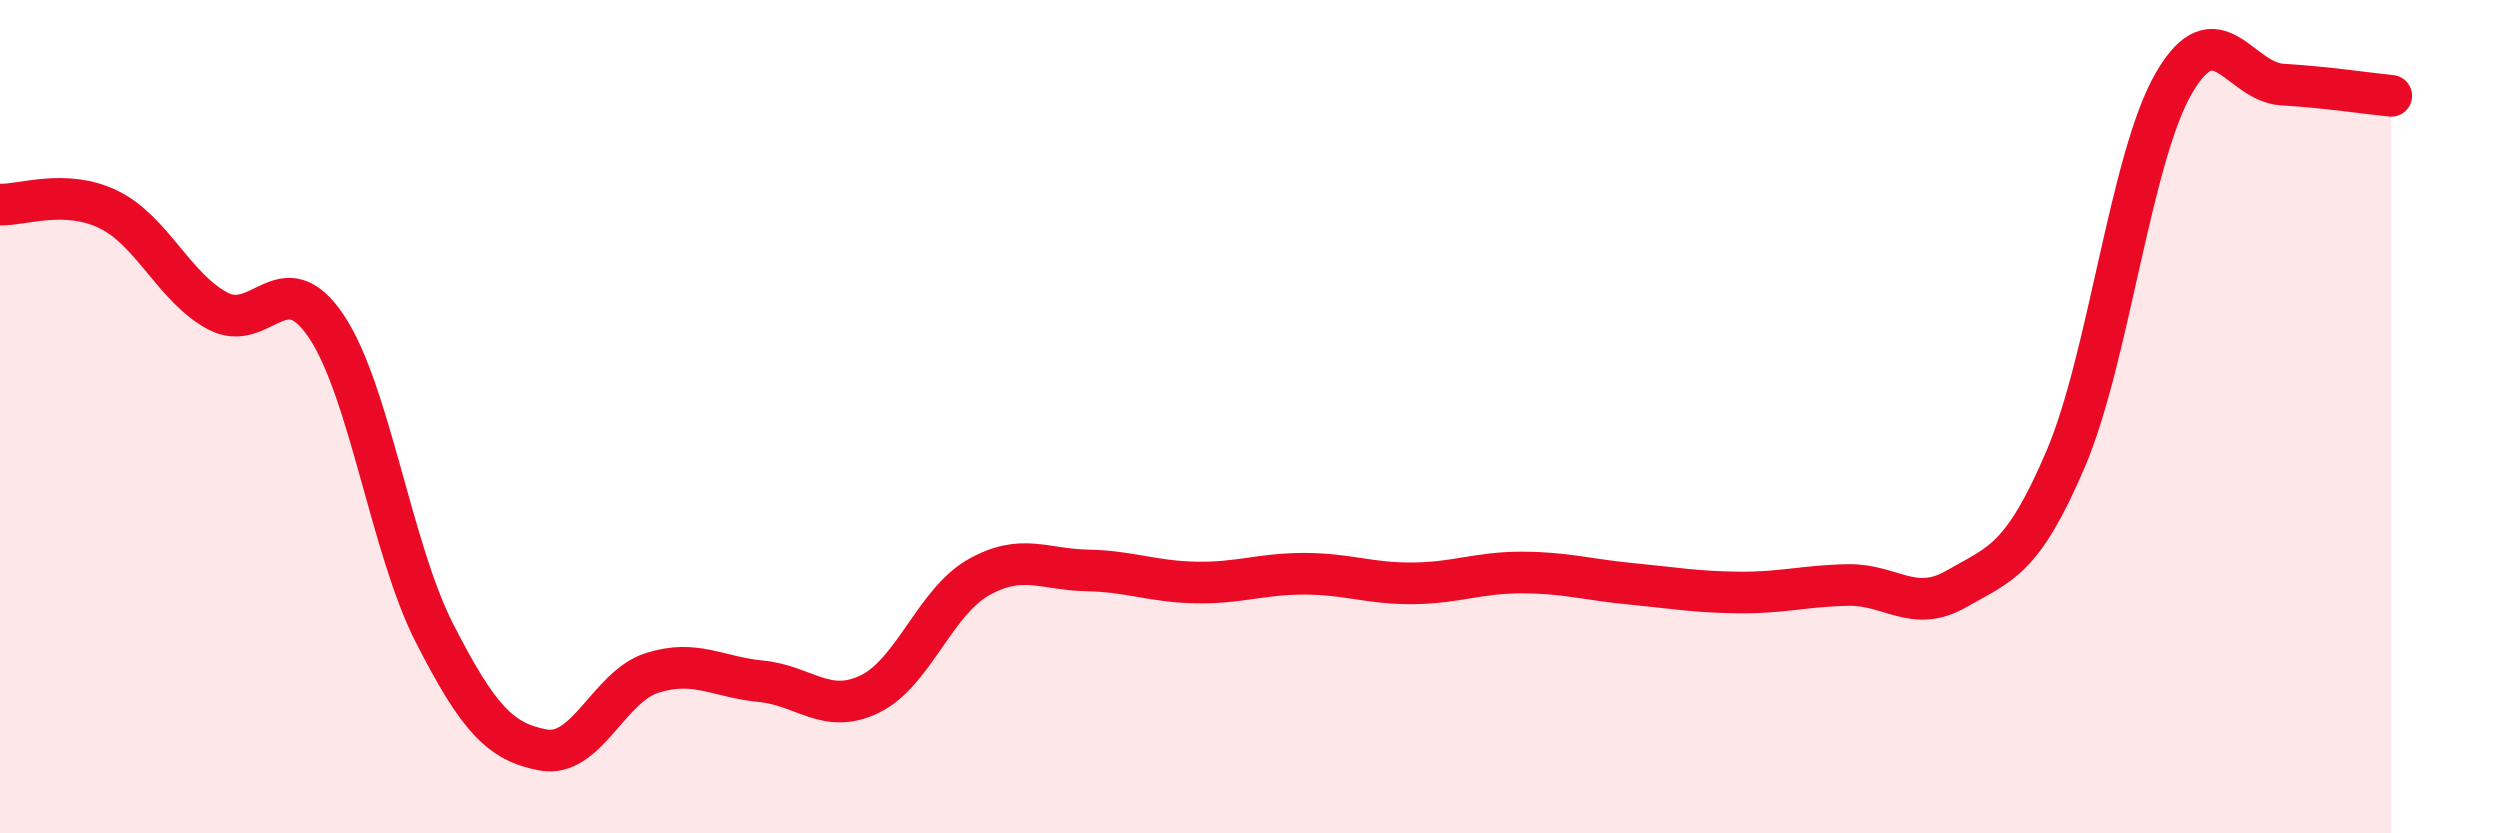
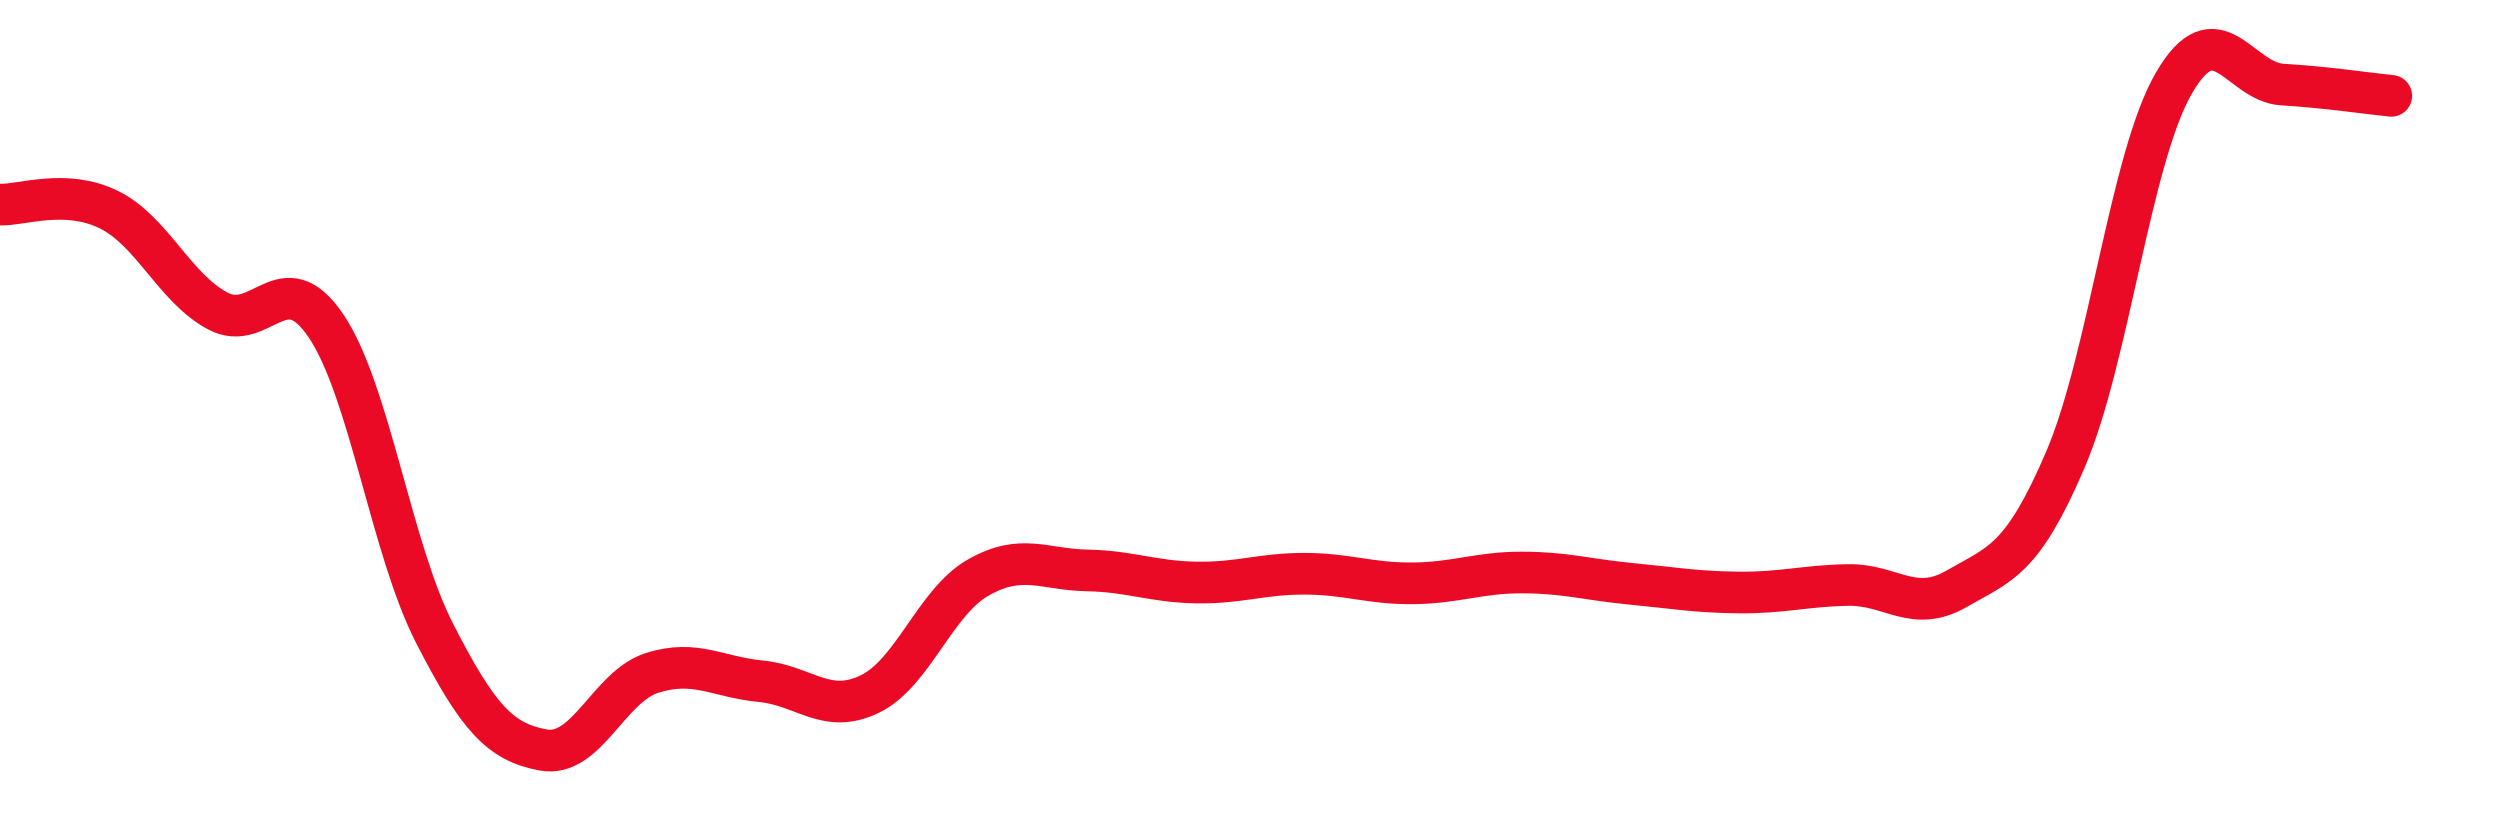
<svg xmlns="http://www.w3.org/2000/svg" width="60" height="20" viewBox="0 0 60 20">
-   <path d="M 0,4.91 C 0.52,4.93 1.57,4.52 2.61,5.03 C 3.65,5.54 4.18,6.9 5.22,7.46 C 6.26,8.02 6.79,6.28 7.83,7.83 C 8.87,9.38 9.39,13.17 10.43,15.2 C 11.47,17.23 12,17.81 13.04,18 C 14.08,18.19 14.61,16.48 15.65,16.15 C 16.69,15.82 17.22,16.25 18.26,16.35 C 19.3,16.45 19.83,17.16 20.87,16.66 C 21.91,16.16 22.44,14.45 23.48,13.86 C 24.52,13.27 25.05,13.67 26.09,13.69 C 27.13,13.71 27.66,13.96 28.7,13.98 C 29.74,14 30.26,13.77 31.3,13.77 C 32.34,13.77 32.87,14.01 33.91,14 C 34.95,13.99 35.48,13.74 36.52,13.74 C 37.56,13.74 38.09,13.91 39.13,14.01 C 40.17,14.11 40.7,14.21 41.74,14.22 C 42.78,14.23 43.31,14.06 44.35,14.04 C 45.39,14.02 45.92,14.73 46.96,14.13 C 48,13.53 48.53,13.46 49.57,11.03 C 50.61,8.6 51.13,3.8 52.17,2 C 53.21,0.2 53.74,1.97 54.78,2.03 C 55.82,2.09 56.87,2.25 57.39,2.3L57.39 20L0 20Z" fill="#EB0A25" opacity="0.1" stroke-linecap="round" stroke-linejoin="round" />
  <path d="M 0,4.91 C 0.52,4.93 1.57,4.52 2.61,5.03 C 3.65,5.54 4.18,6.9 5.22,7.46 C 6.26,8.02 6.79,6.28 7.83,7.83 C 8.87,9.38 9.39,13.17 10.43,15.2 C 11.47,17.23 12,17.81 13.04,18 C 14.08,18.19 14.61,16.48 15.65,16.15 C 16.69,15.82 17.22,16.25 18.26,16.35 C 19.3,16.45 19.83,17.16 20.87,16.66 C 21.91,16.16 22.44,14.45 23.48,13.86 C 24.52,13.27 25.05,13.67 26.09,13.69 C 27.13,13.71 27.66,13.96 28.7,13.98 C 29.74,14 30.26,13.77 31.3,13.77 C 32.34,13.77 32.87,14.01 33.91,14 C 34.95,13.99 35.48,13.74 36.52,13.74 C 37.56,13.74 38.09,13.91 39.13,14.01 C 40.17,14.11 40.7,14.21 41.74,14.22 C 42.78,14.23 43.31,14.06 44.35,14.04 C 45.39,14.02 45.92,14.73 46.96,14.13 C 48,13.53 48.53,13.46 49.57,11.03 C 50.61,8.6 51.13,3.8 52.17,2 C 53.21,0.2 53.74,1.97 54.78,2.03 C 55.82,2.09 56.87,2.25 57.39,2.3" stroke="#EB0A25" stroke-width="1" fill="none" stroke-linecap="round" stroke-linejoin="round" />
</svg>